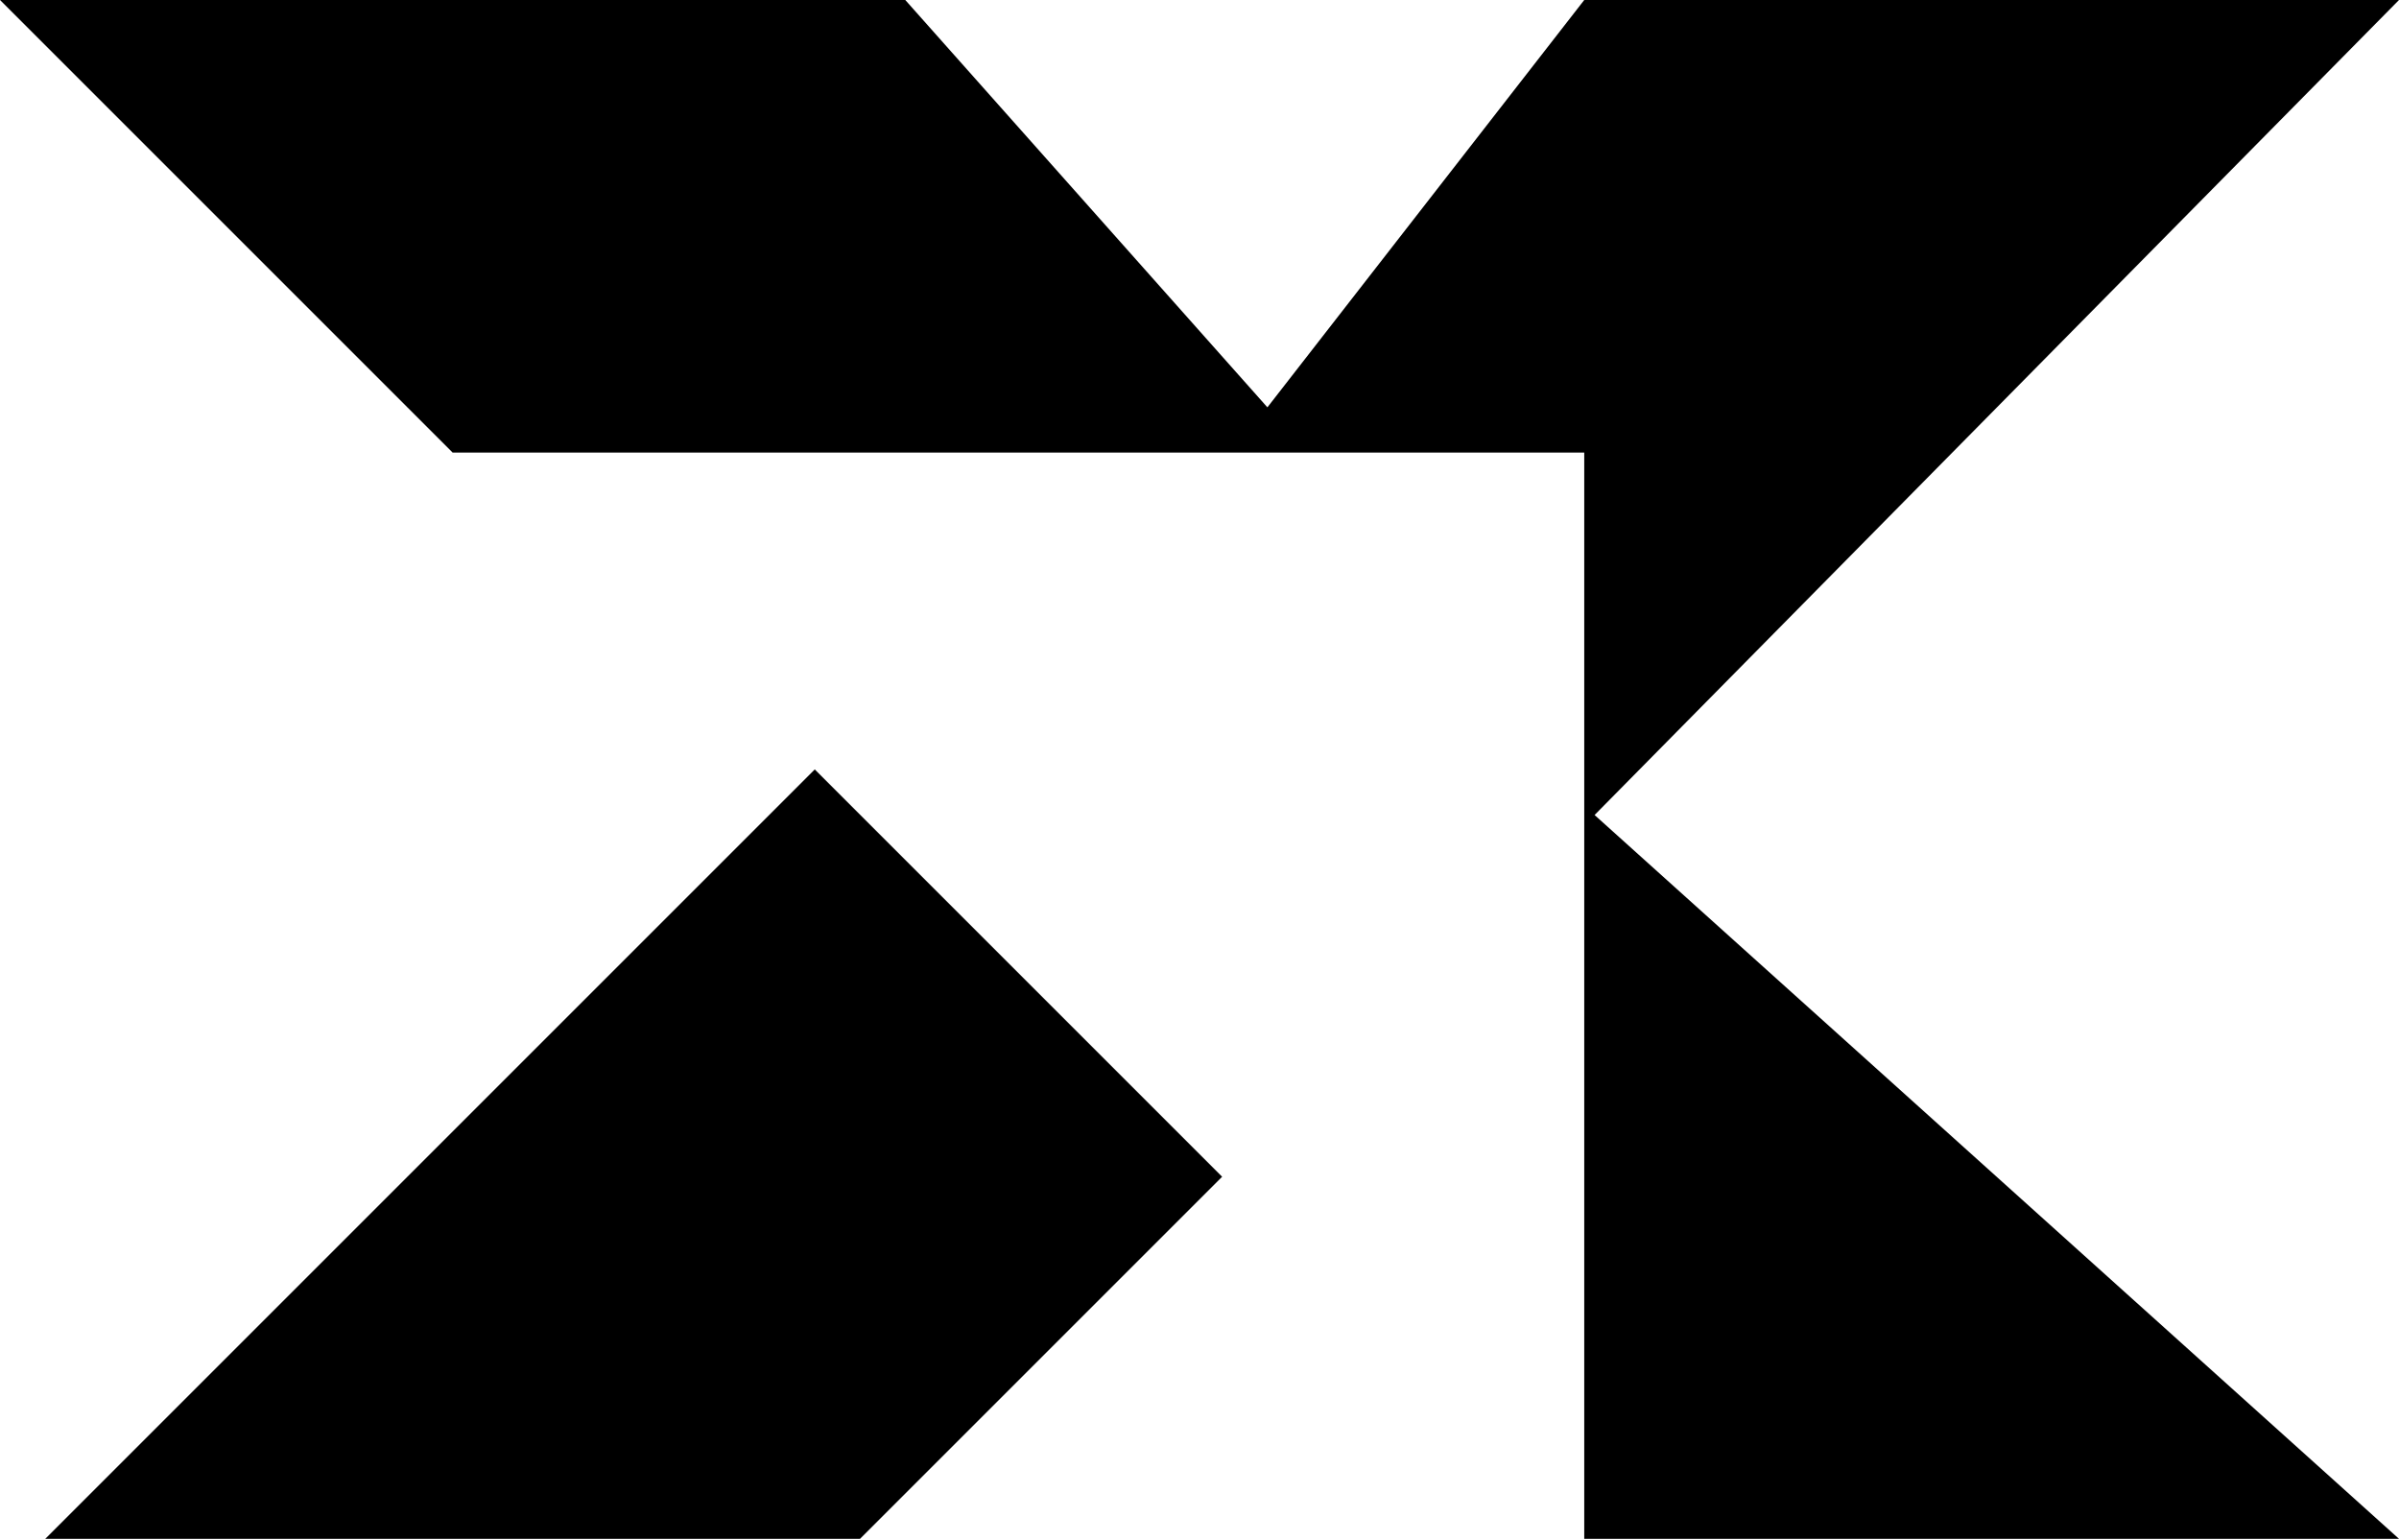
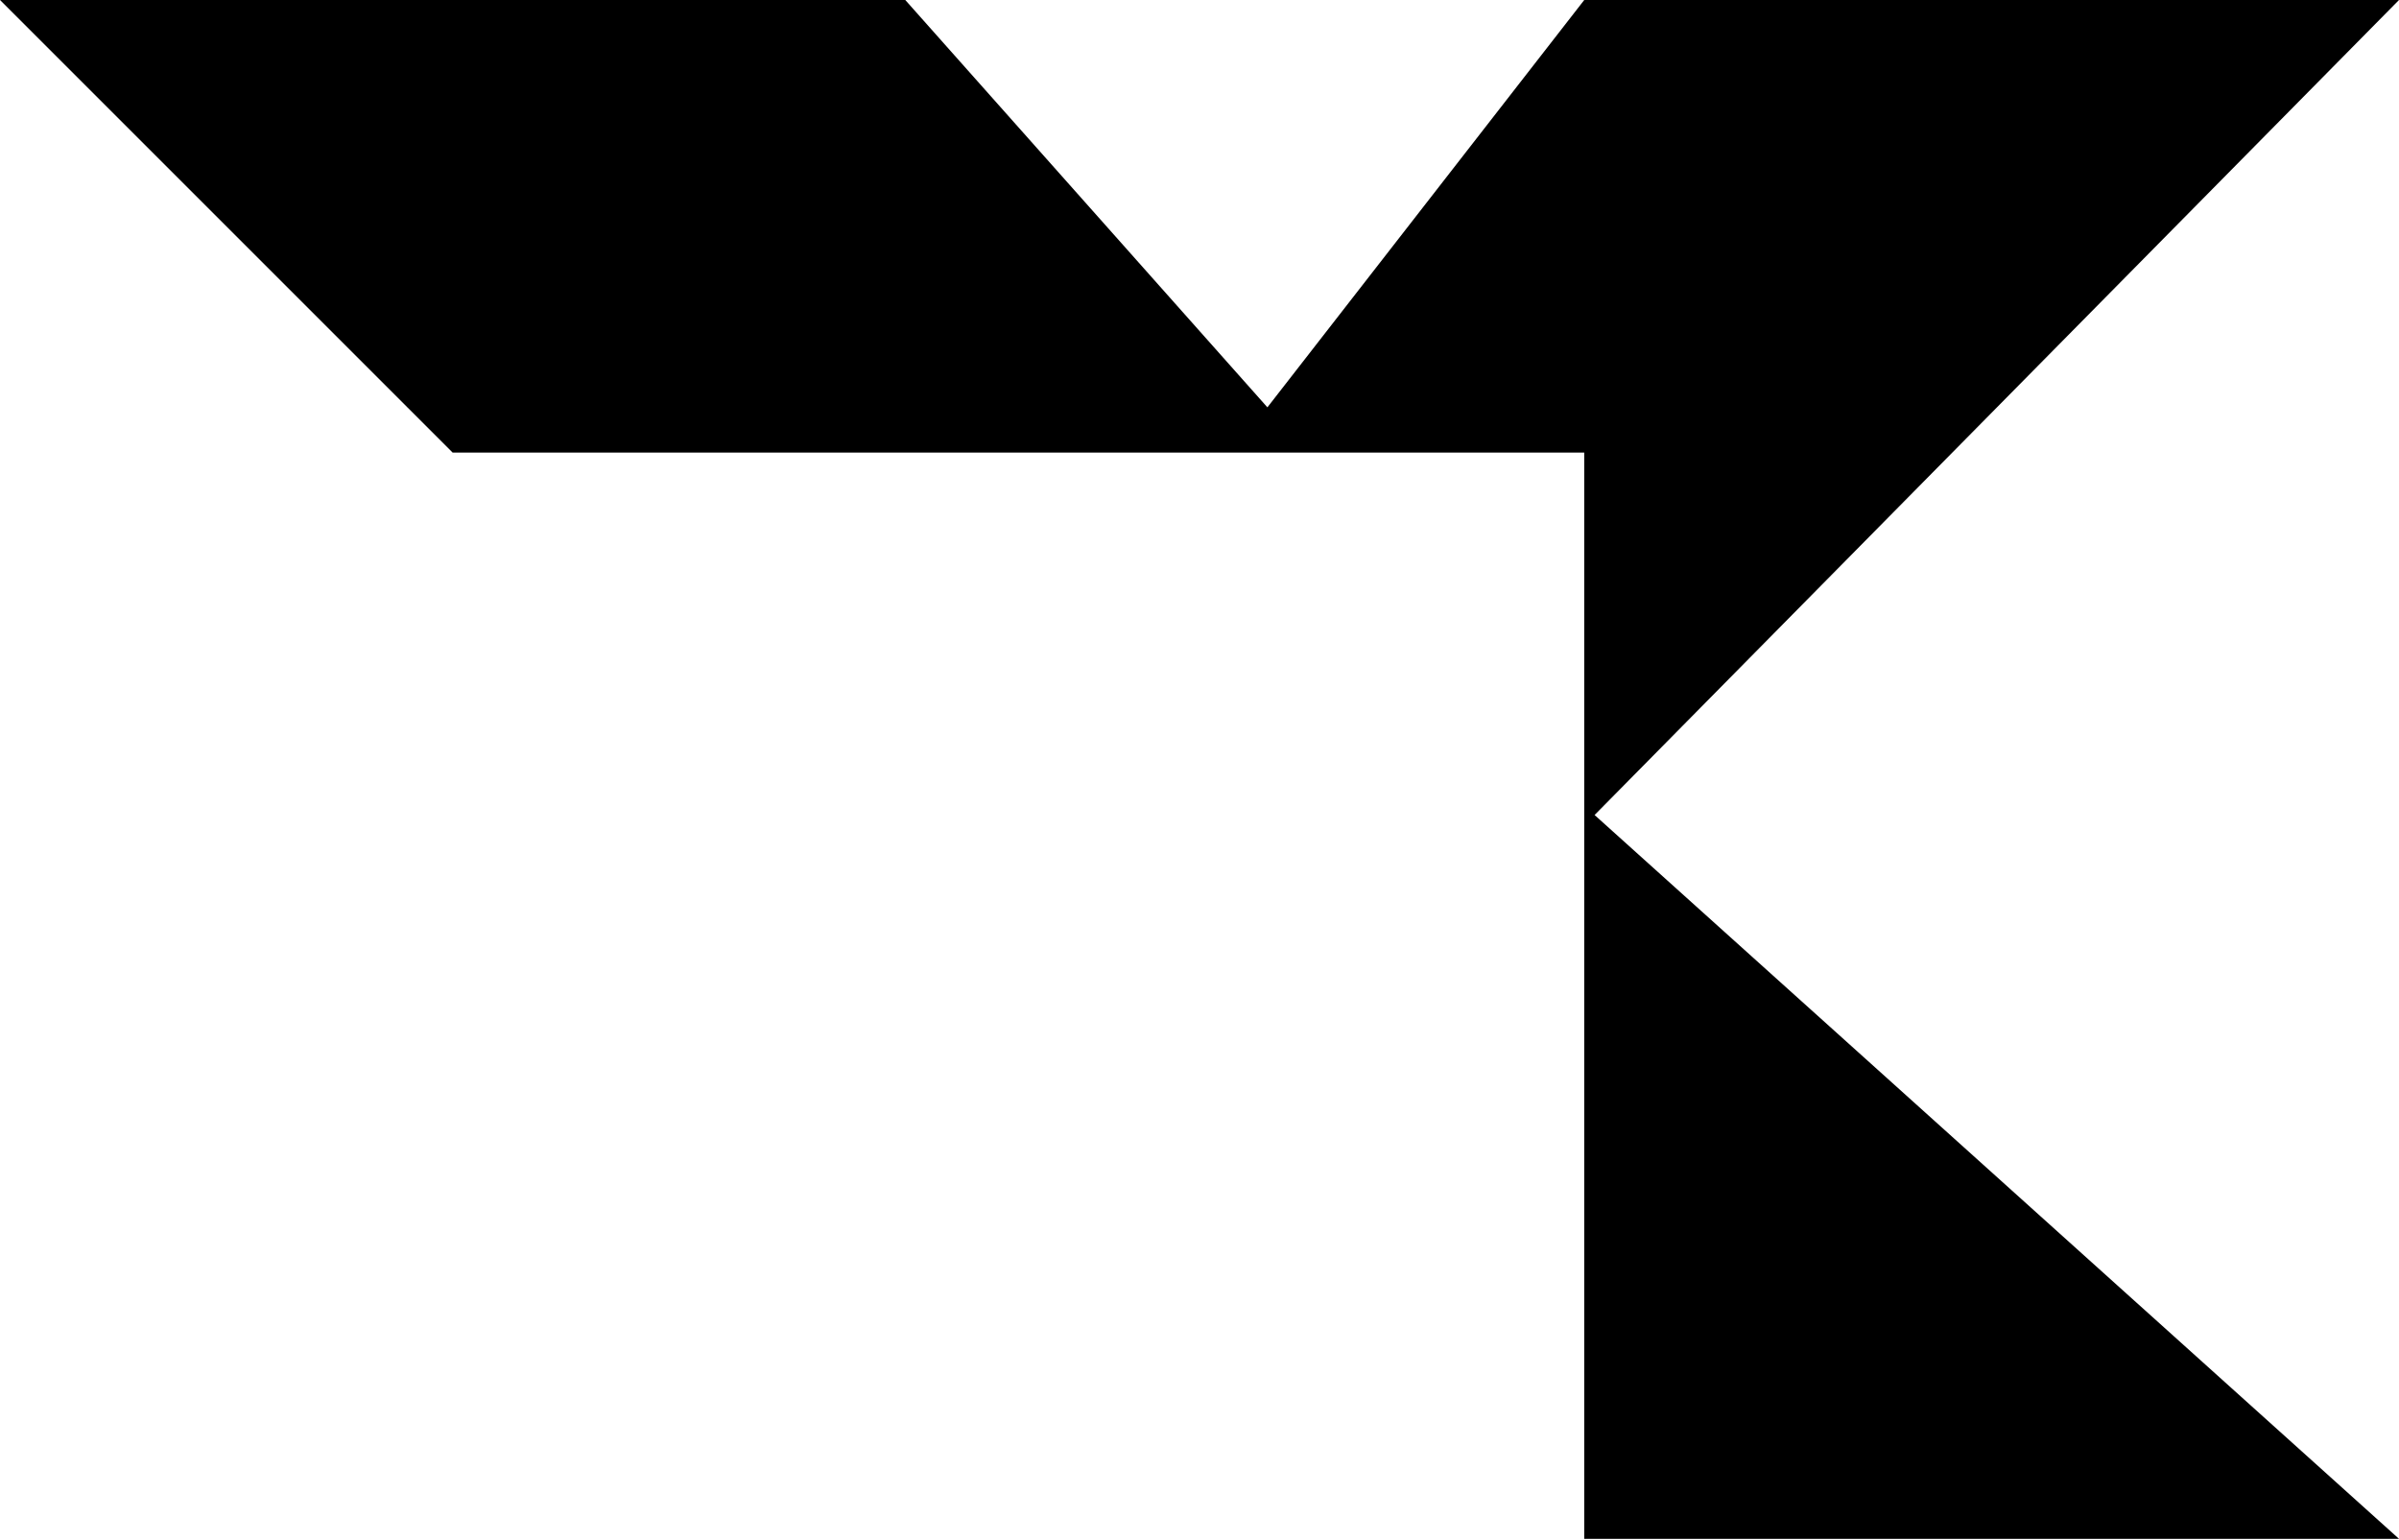
<svg xmlns="http://www.w3.org/2000/svg" width="1011" height="649" viewBox="0 0 1011 649" fill="none">
  <path d="M190.755 190.755L0 0H381.509L534.113 171.679L667.641 0H1011L672 343.5L1011 648.566H667.641V190.755H190.755Z" fill="black" />
-   <path d="M343.359 324.283L19.076 648.566H362.434L515.038 495.962L343.359 324.283Z" fill="black" />
</svg>